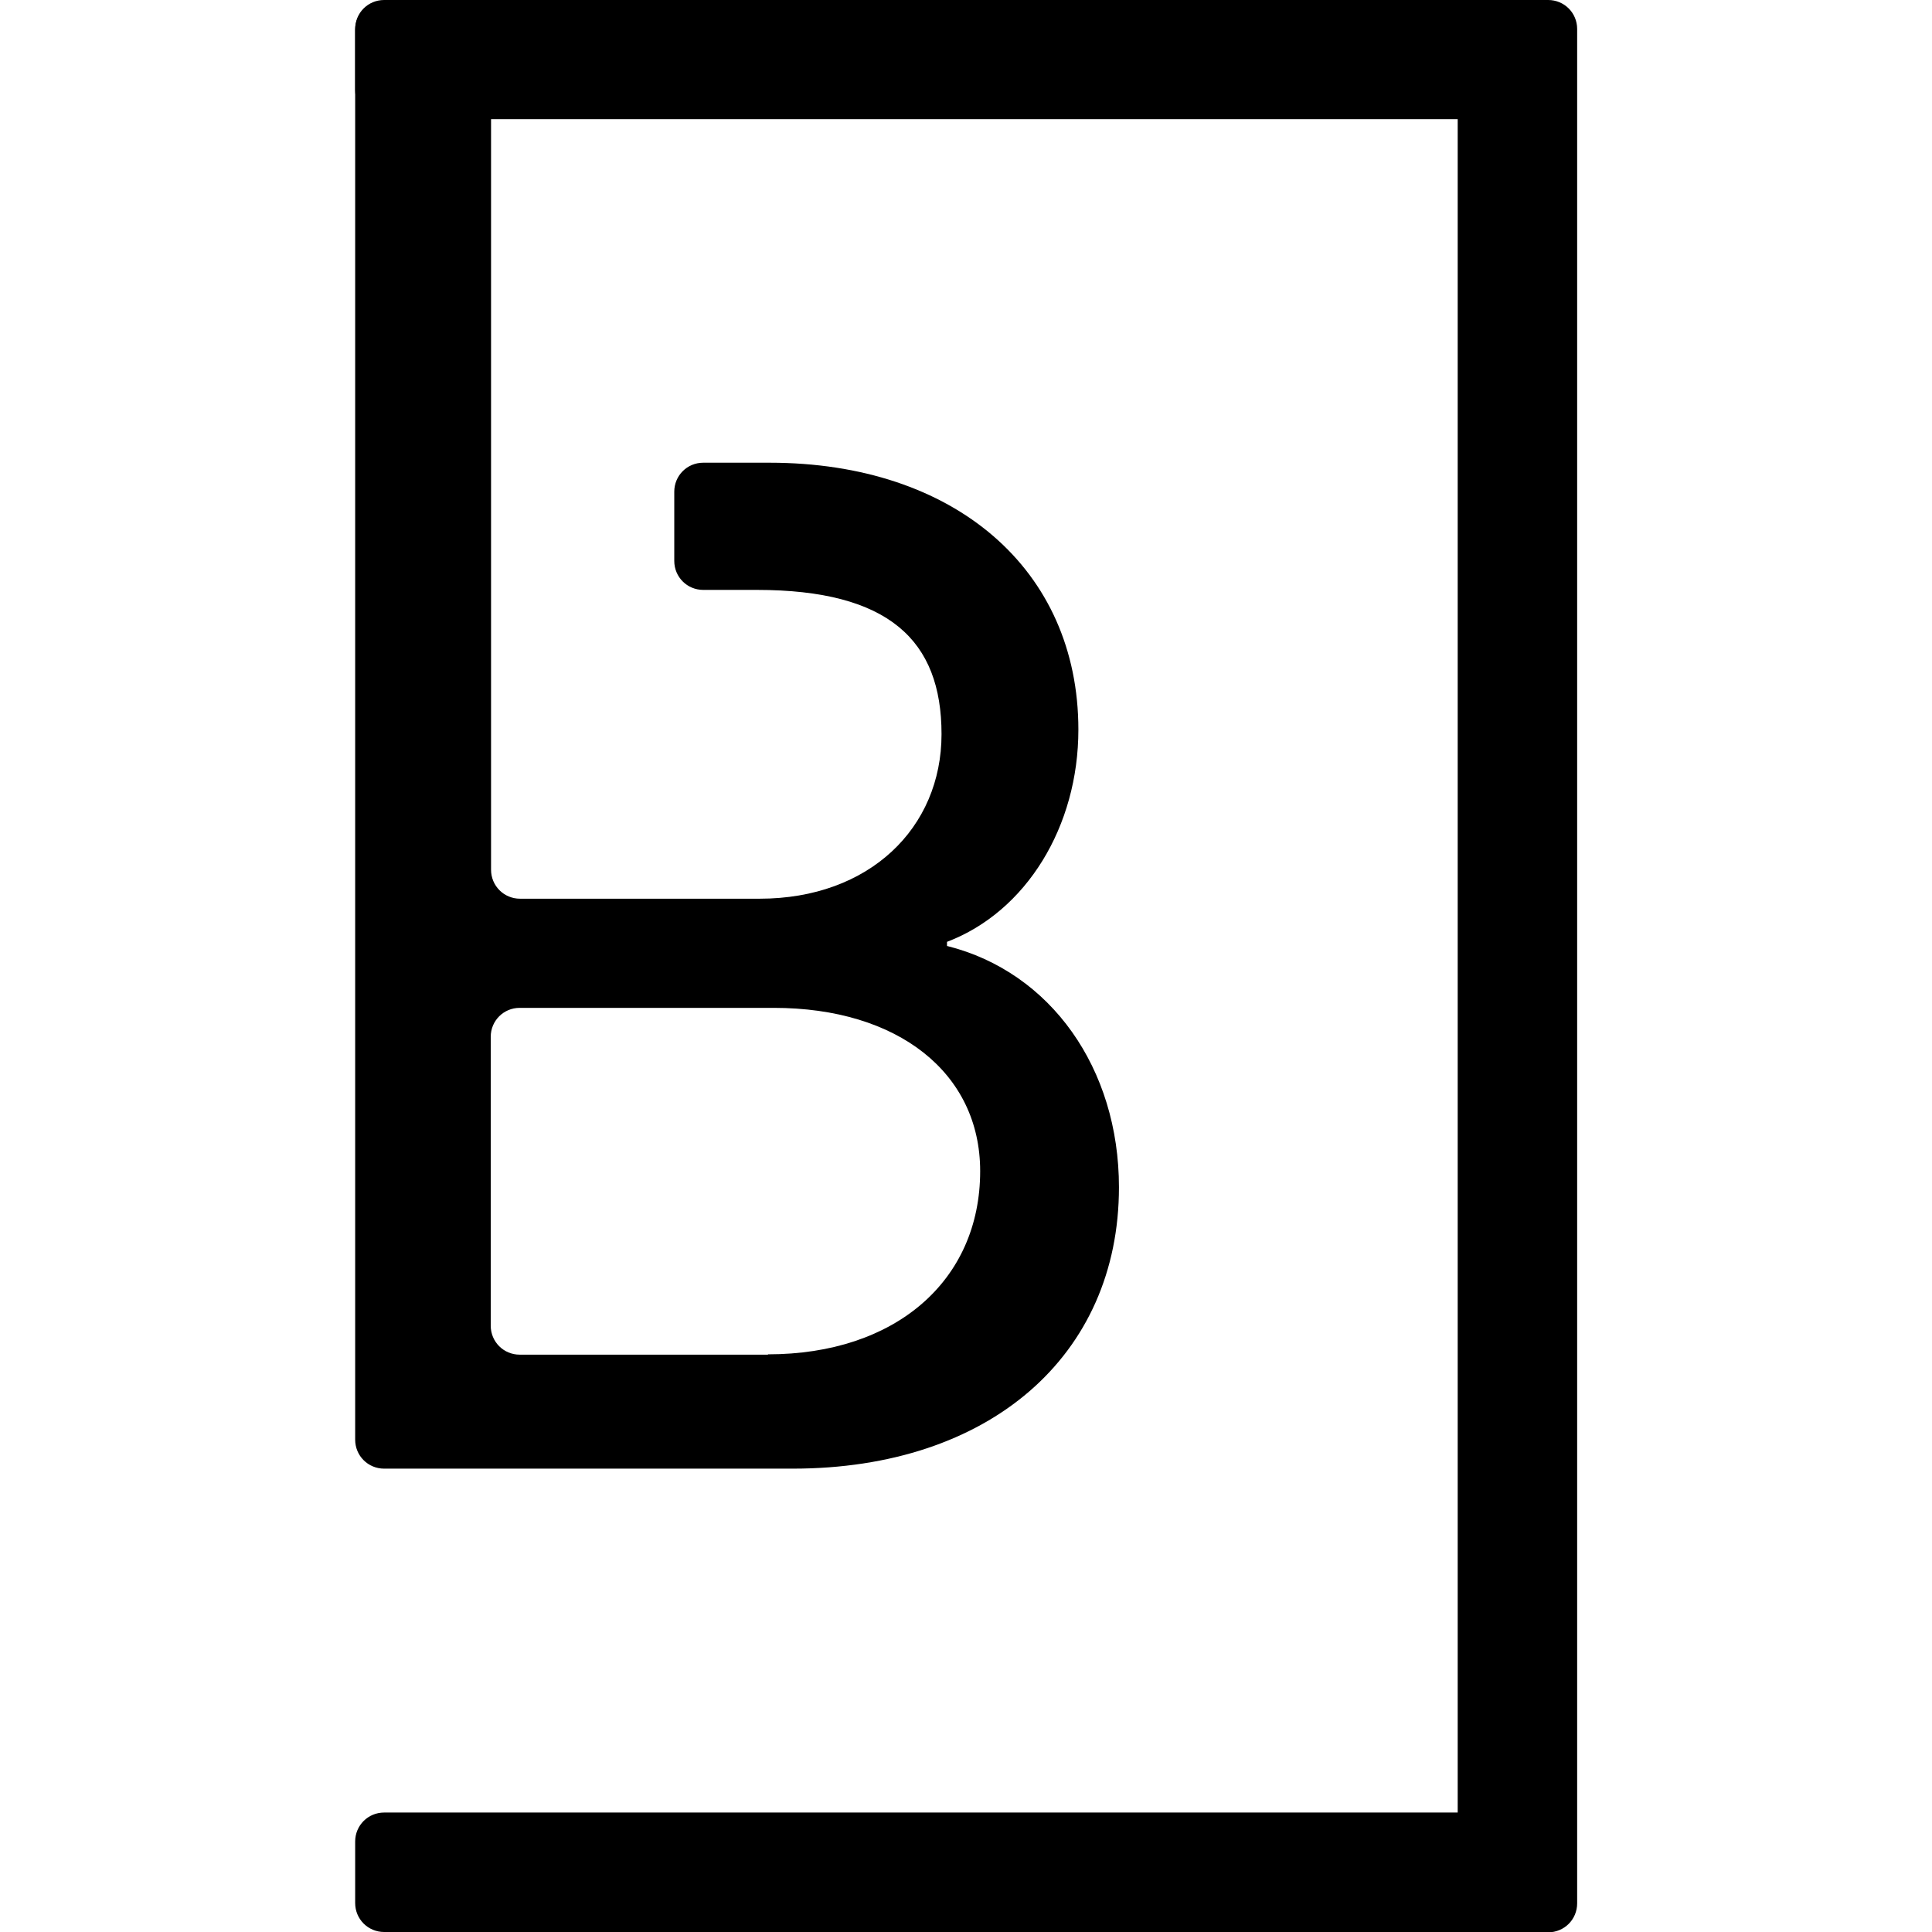
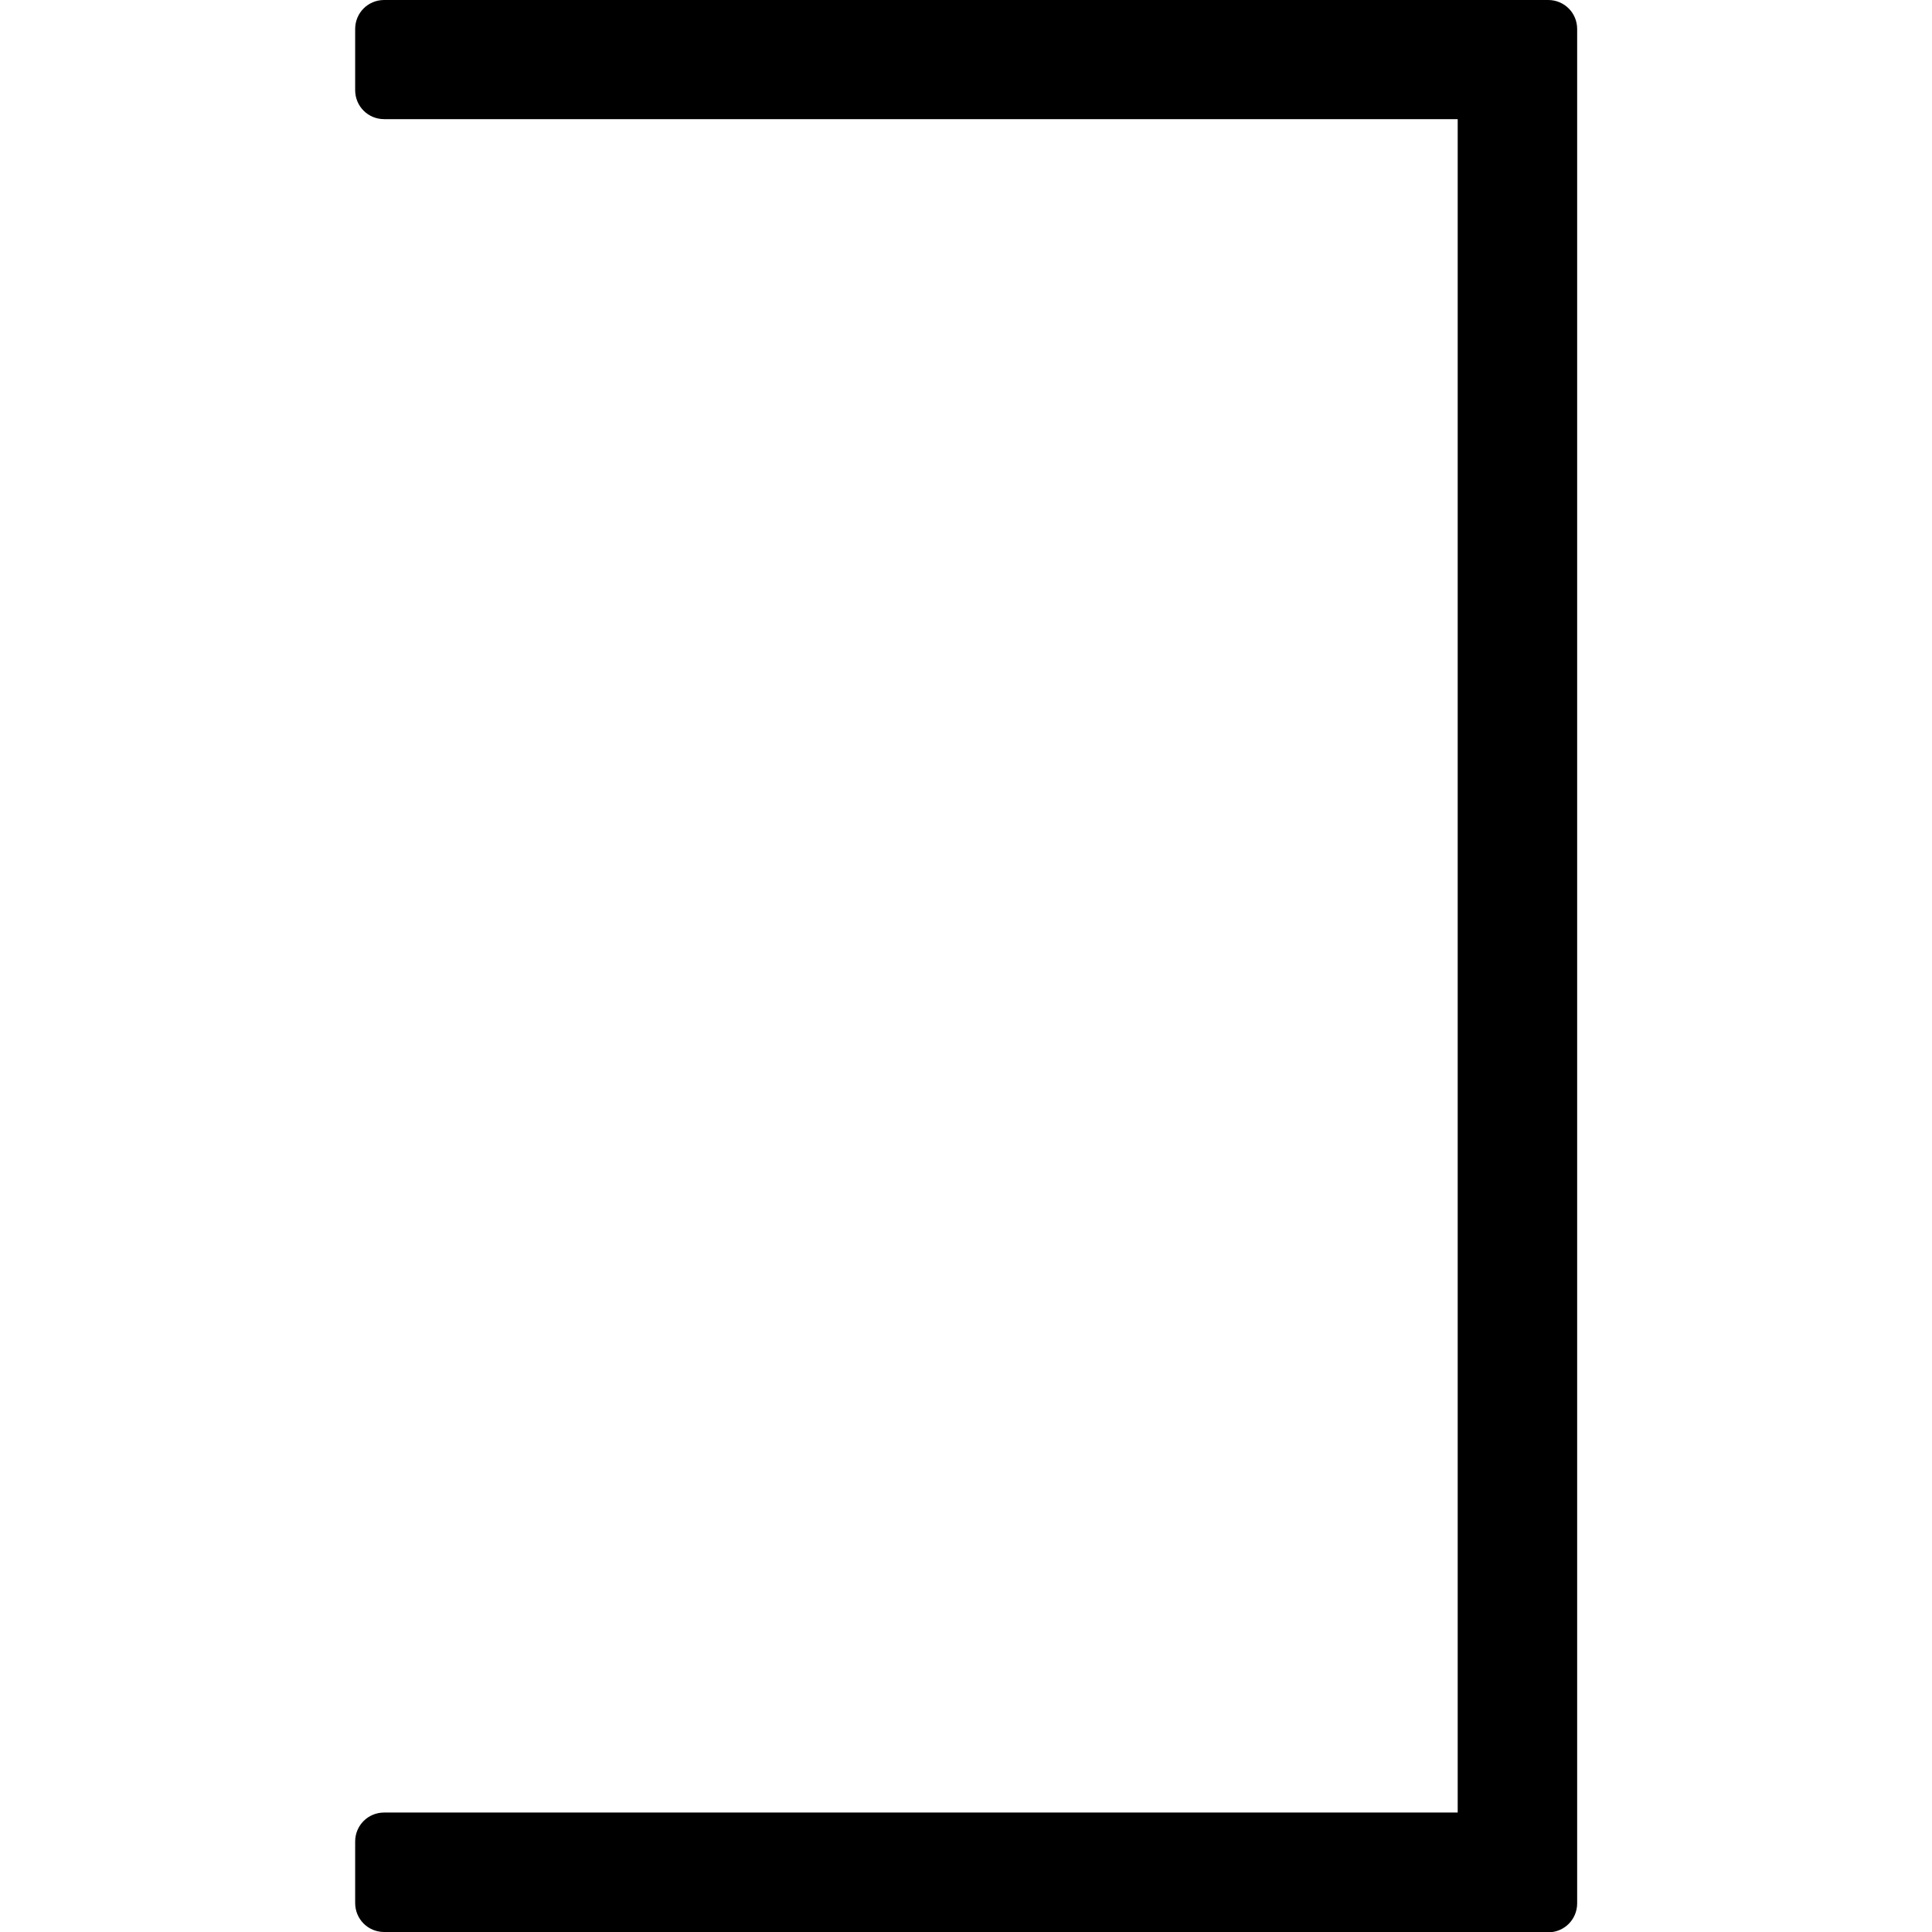
<svg xmlns="http://www.w3.org/2000/svg" id="Layer_1" version="1.1" viewBox="0 0 60 60">
  <defs>
    
  </defs>
-   <path class="st0" d="M29.41,29.38v-.13c2.47-.94,4.08-3.59,4.08-6.59,0-4.98-3.85-8.29-9.59-8.29h-.4s-1.66,0-1.66,0c-.5,0-.9.4-.9.9v2.15c0,.5.4.9.9.9h1.66c4.11,0,5.74,1.57,5.74,4.48s-2.24,5.11-5.65,5.11h-7.44c-.5,0-.9-.4-.9-.9V.93c0-.5-.4-.9-.9-.9h-2.42c-.5,0-.9.4-.9.9v43.78c0,.5.4.9.9.9h12.69c6.1,0,10.13-3.5,10.13-8.74,0-3.68-2.11-6.68-5.33-7.49ZM23.85,42.07h-7.71c-.5,0-.9-.4-.9-.9v-8.97c0-.5.4-.9.9-.9h7.89c3.86,0,6.41,2.02,6.41,5.07,0,3.41-2.64,5.69-6.59,5.69Z" />
  <path class="st0" d="M48.07,60H11.93c-.5,0-.9-.4-.9-.9v-1.91c0-.5.4-.9.9-.9h33.34V3.7H11.93c-.5,0-.9-.4-.9-.9V.9c0-.5.4-.9.9-.9h36.15c.5,0,.9.4.9.9v58.21c0,.5-.4.9-.9.9Z" />
</svg>